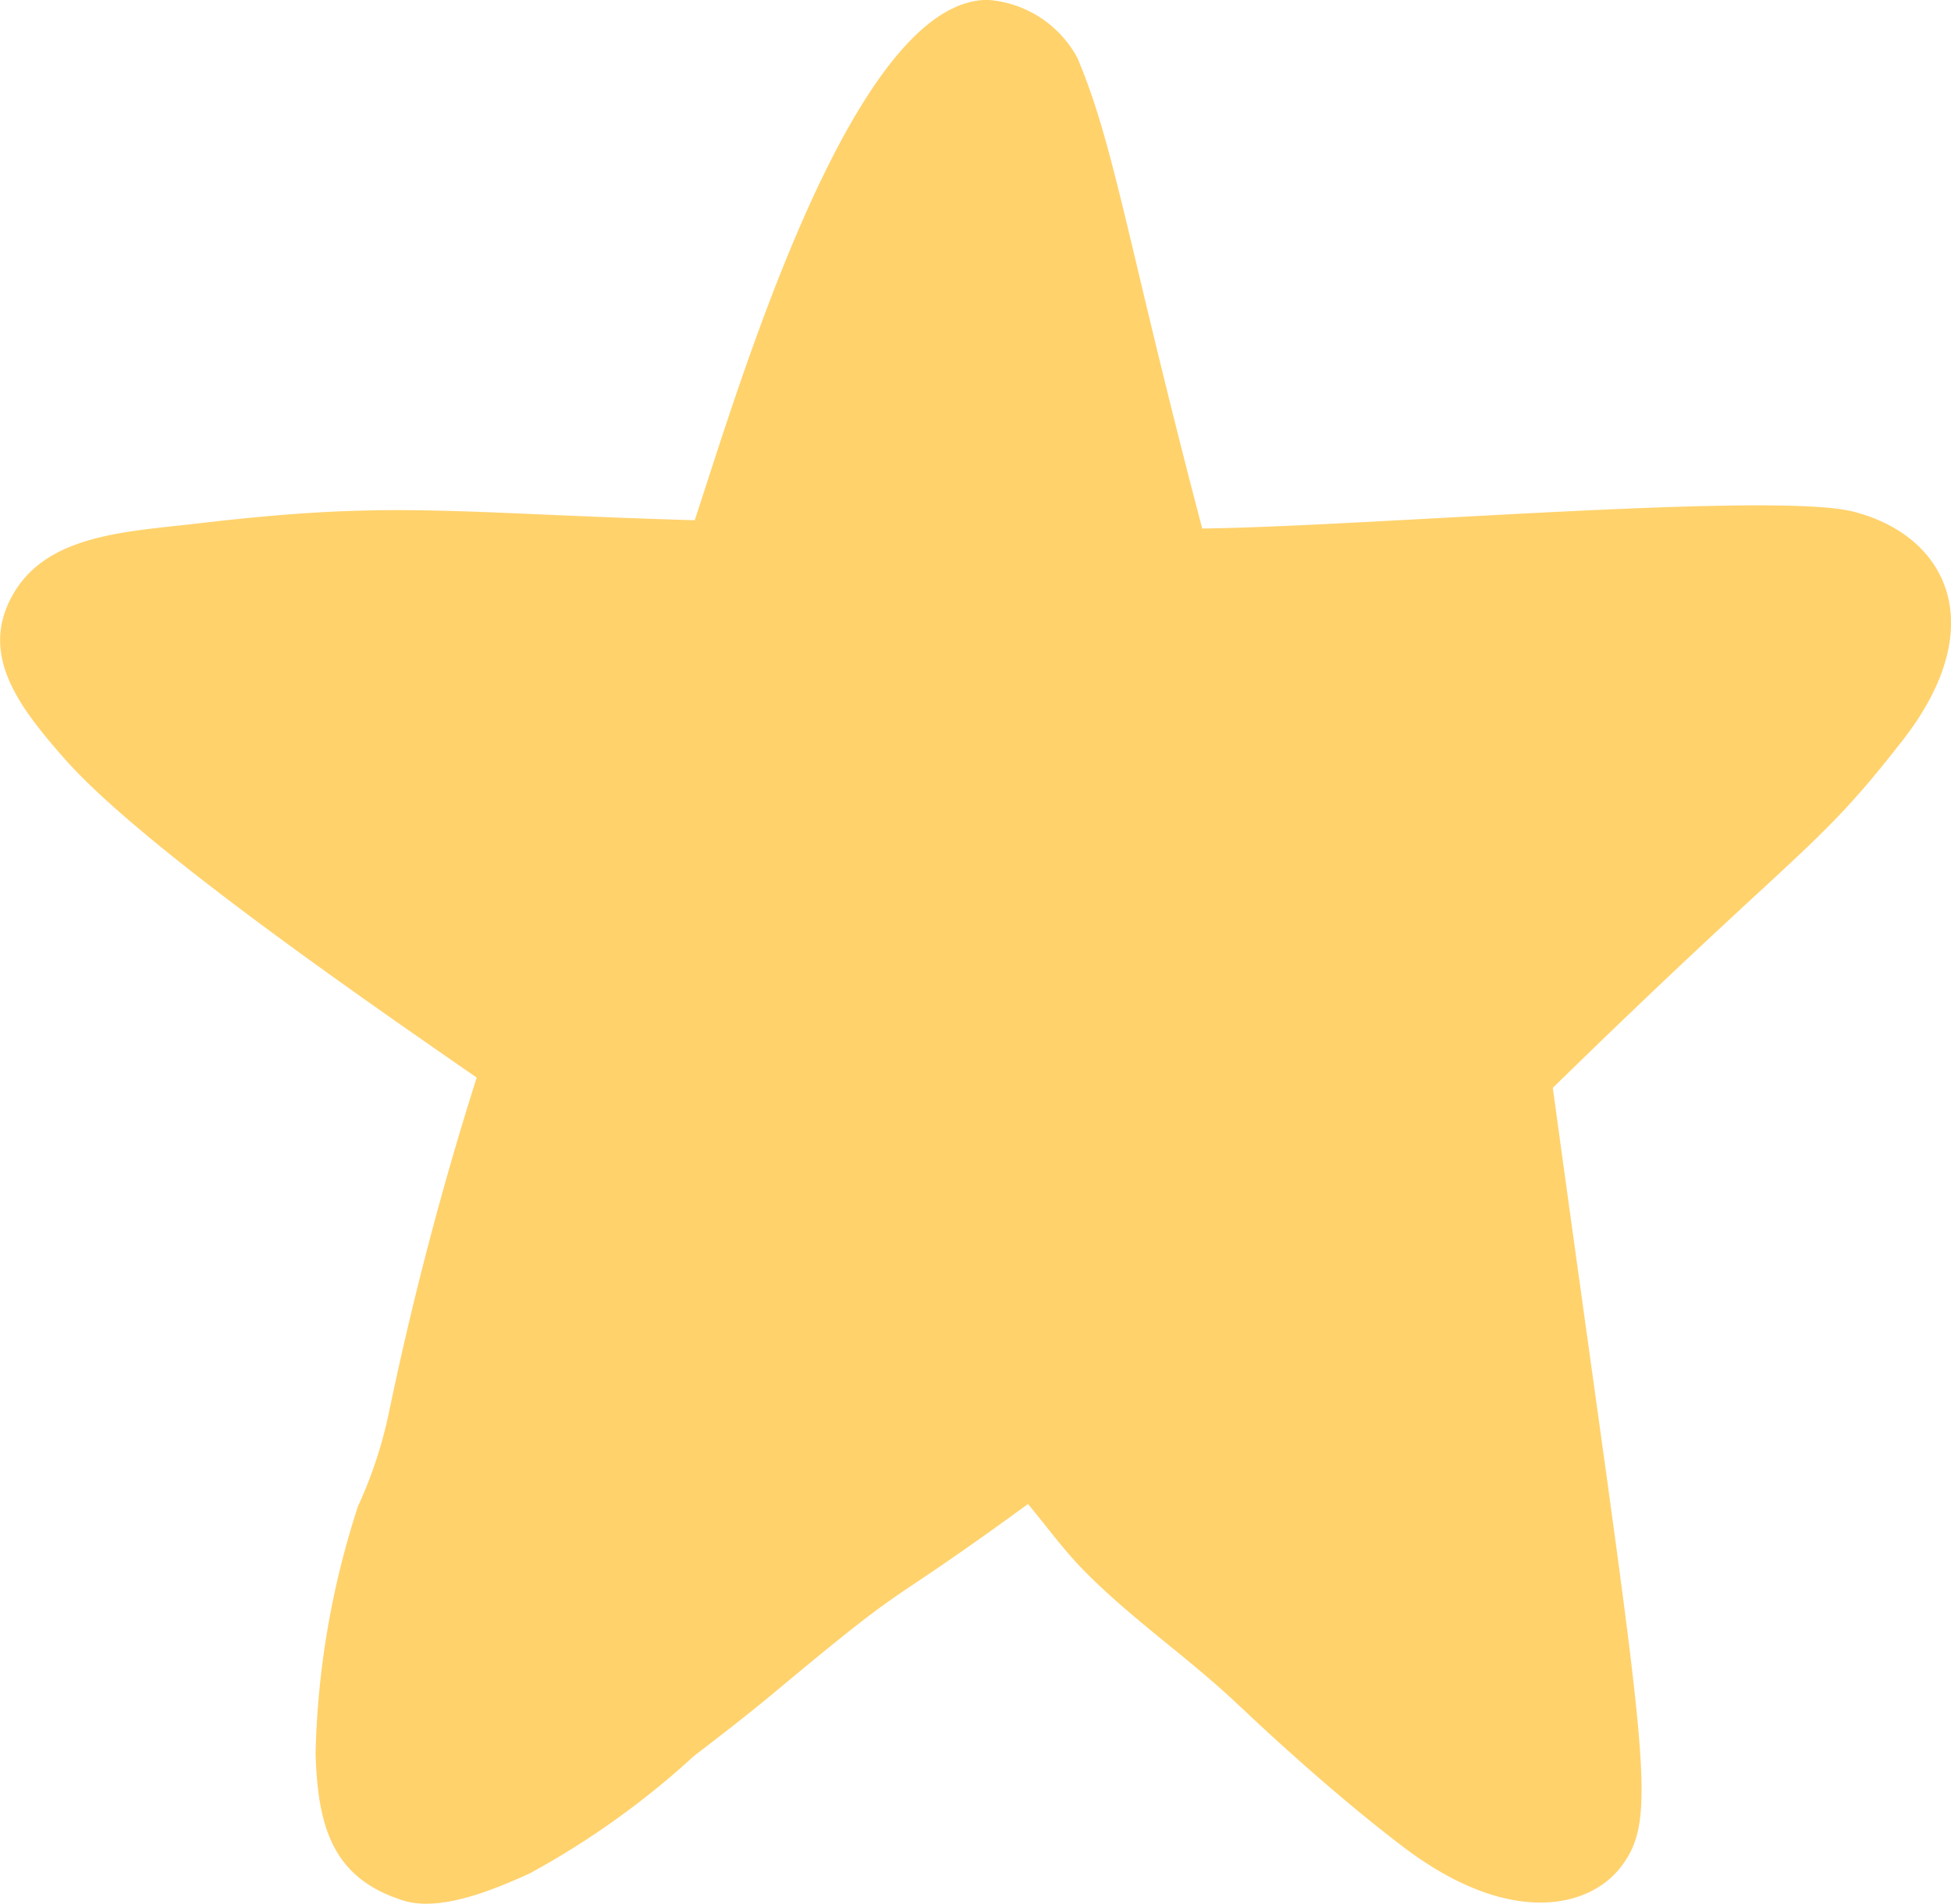
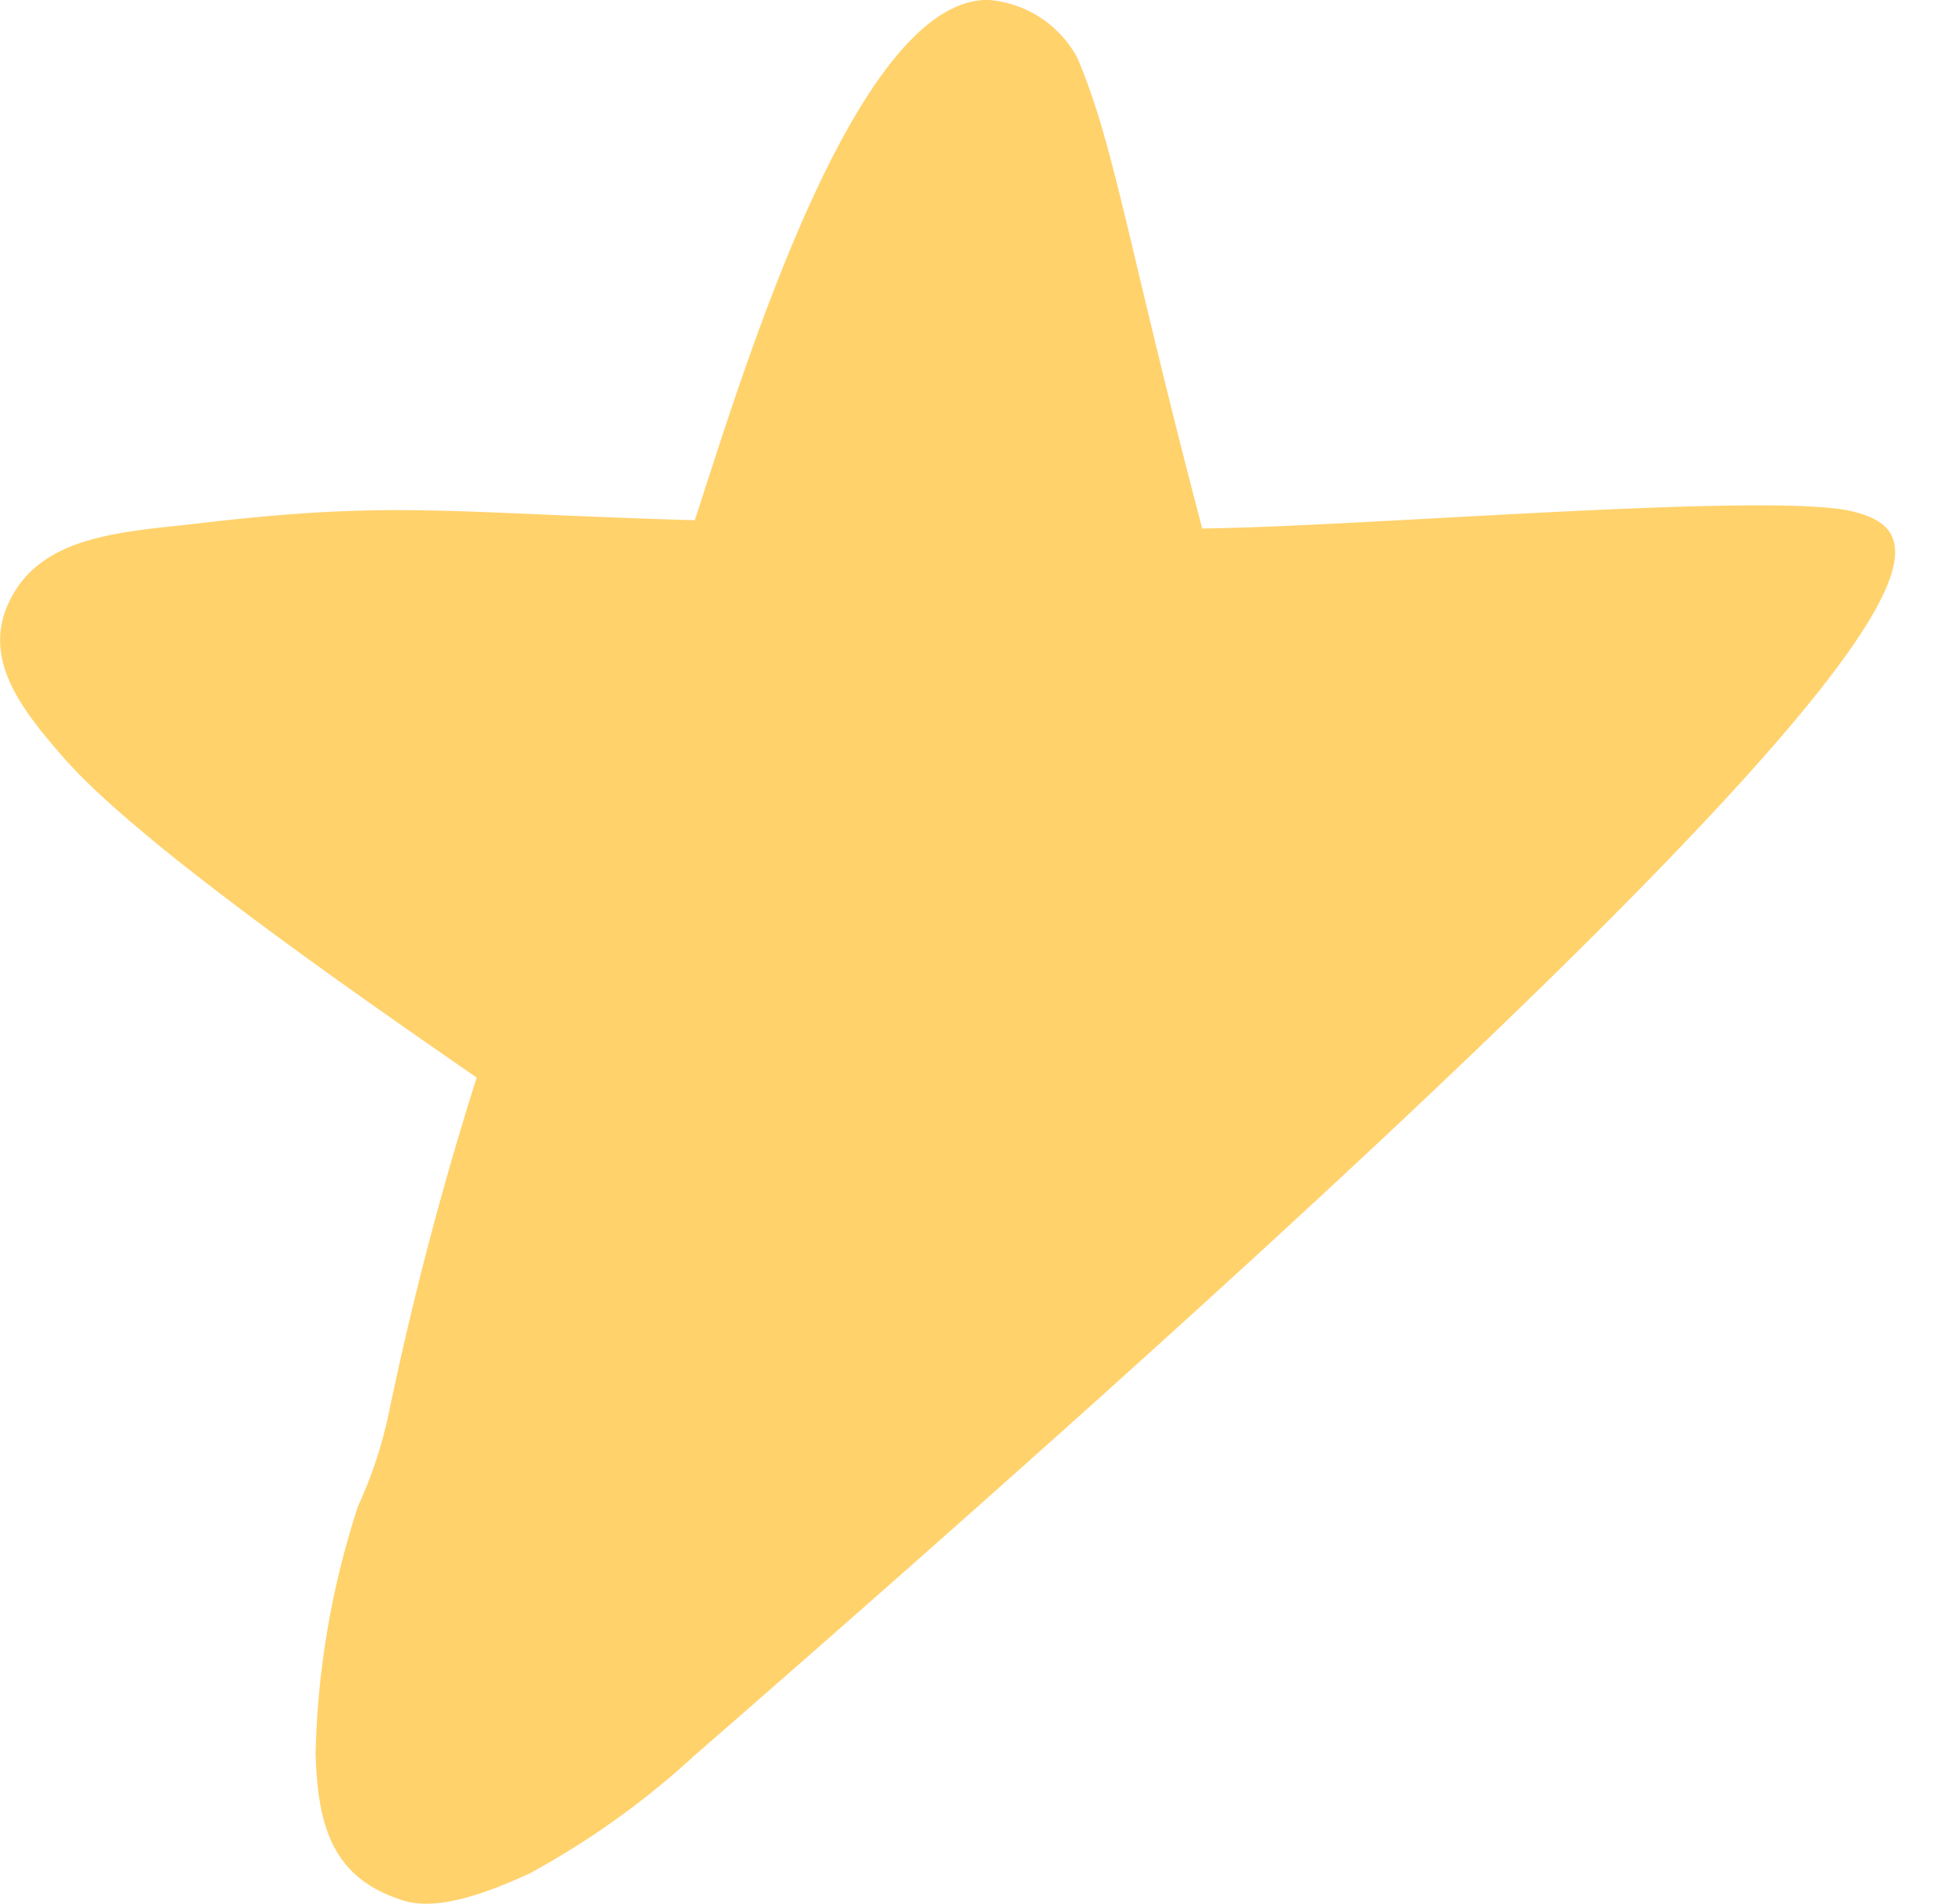
<svg xmlns="http://www.w3.org/2000/svg" width="50.559" height="49.346" viewBox="0 0 50.559 49.346">
-   <path id="Path_846" data-name="Path 846" d="M1508.4,214.737c-2.037-.533-12.641.385-16.886.434-1.927-7.33-2.268-9.928-3.237-12.2a2.871,2.871,0,0,0-2.322-1.5c-3.472,0-6.4,9.864-7.592,13.486-6.429-.189-7.764-.517-12.839.079-1.871.218-3.915.282-4.81,1.813-.925,1.573.132,2.943,1.333,4.306,2.05,2.318,8.13,6.486,10.665,8.247a87.9,87.9,0,0,0-2.283,8.723,11.322,11.322,0,0,1-.792,2.384,22.193,22.193,0,0,0-1.1,6.412c.056,1.9.445,3.226,2.249,3.8.954.323,2.382-.276,3.3-.694a21.471,21.471,0,0,0,4.254-3.041c.7-.538,1.4-1.076,2.077-1.641,3.809-3.179,2.578-1.97,6.582-4.892.514.619.932,1.2,1.442,1.717,1.286,1.312,2.823,2.334,4.14,3.615-1.483-1.464,1.371,1.455,4.17,3.576,2.716,2.049,4.791,1.577,5.617.491,1.039-1.37.606-2.821-1.769-20.185,6.531-6.378,6.8-6.094,9.072-9.014C1511.958,217.715,1510.846,215.371,1508.4,214.737Z" transform="translate(-1460.359 -201.474)" fill="#ffd26c" />
+   <path id="Path_846" data-name="Path 846" d="M1508.4,214.737c-2.037-.533-12.641.385-16.886.434-1.927-7.33-2.268-9.928-3.237-12.2a2.871,2.871,0,0,0-2.322-1.5c-3.472,0-6.4,9.864-7.592,13.486-6.429-.189-7.764-.517-12.839.079-1.871.218-3.915.282-4.81,1.813-.925,1.573.132,2.943,1.333,4.306,2.05,2.318,8.13,6.486,10.665,8.247a87.9,87.9,0,0,0-2.283,8.723,11.322,11.322,0,0,1-.792,2.384,22.193,22.193,0,0,0-1.1,6.412c.056,1.9.445,3.226,2.249,3.8.954.323,2.382-.276,3.3-.694a21.471,21.471,0,0,0,4.254-3.041C1511.958,217.715,1510.846,215.371,1508.4,214.737Z" transform="translate(-1460.359 -201.474)" fill="#ffd26c" />
</svg>